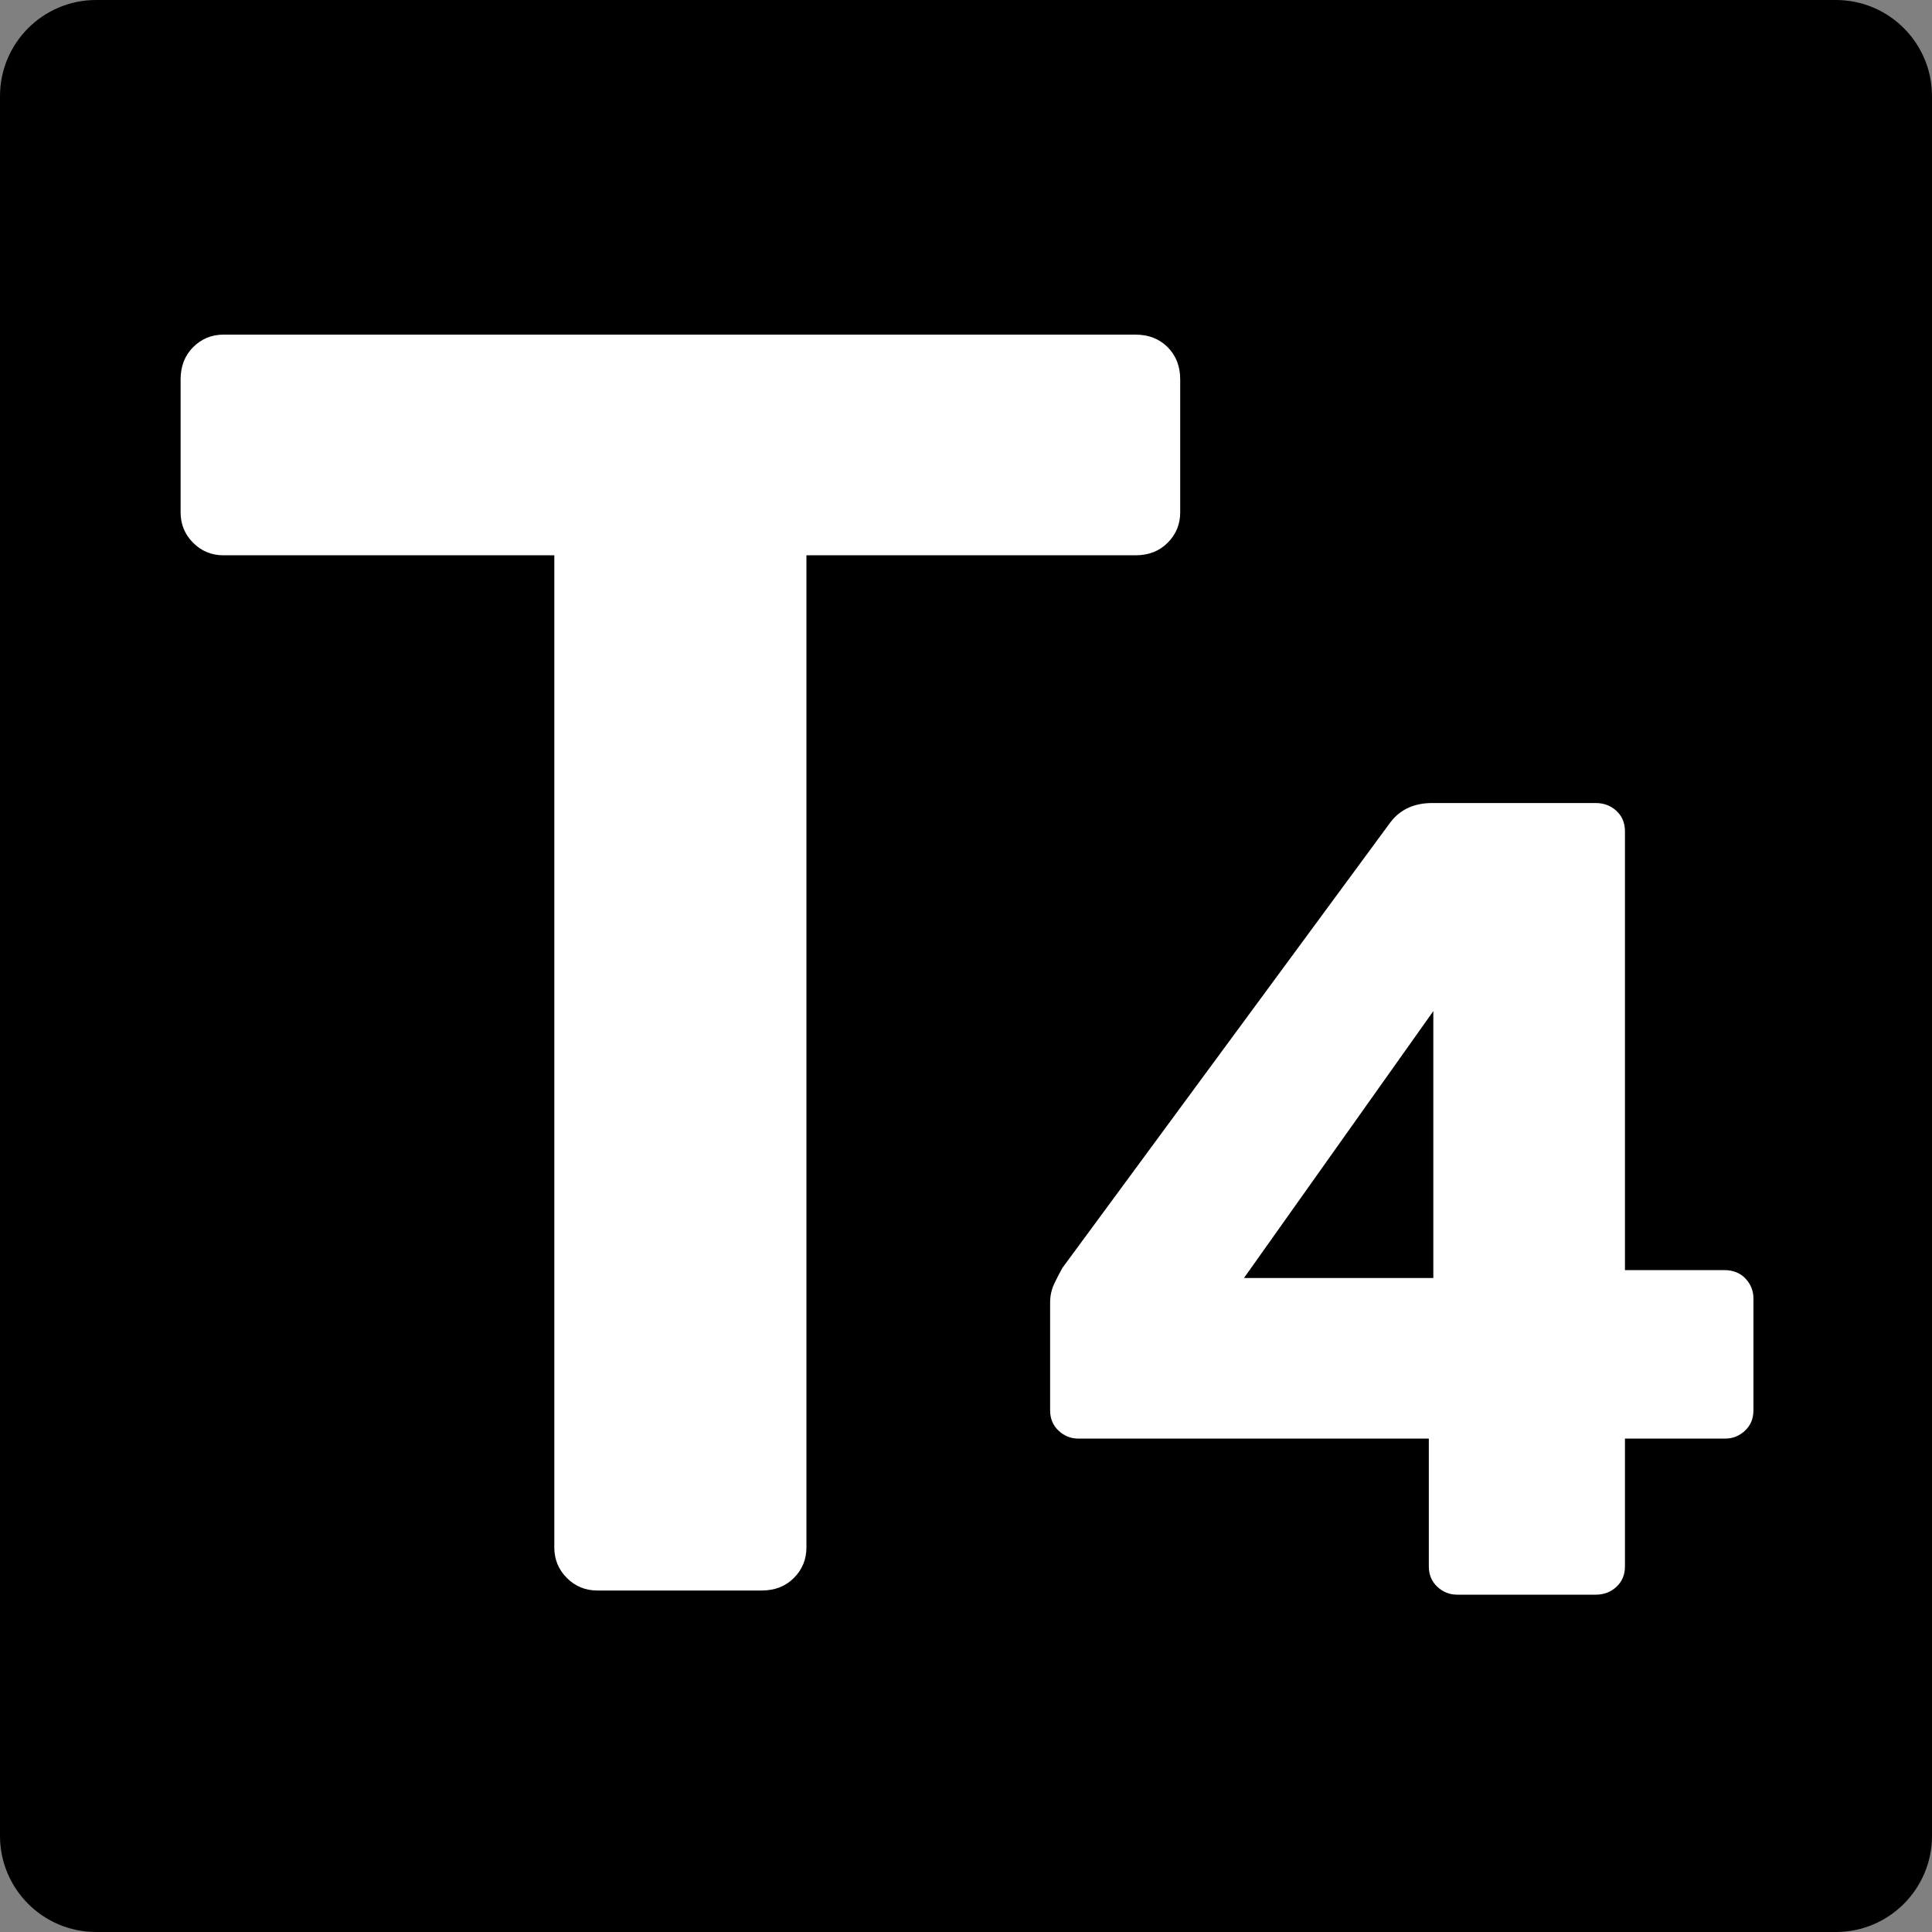
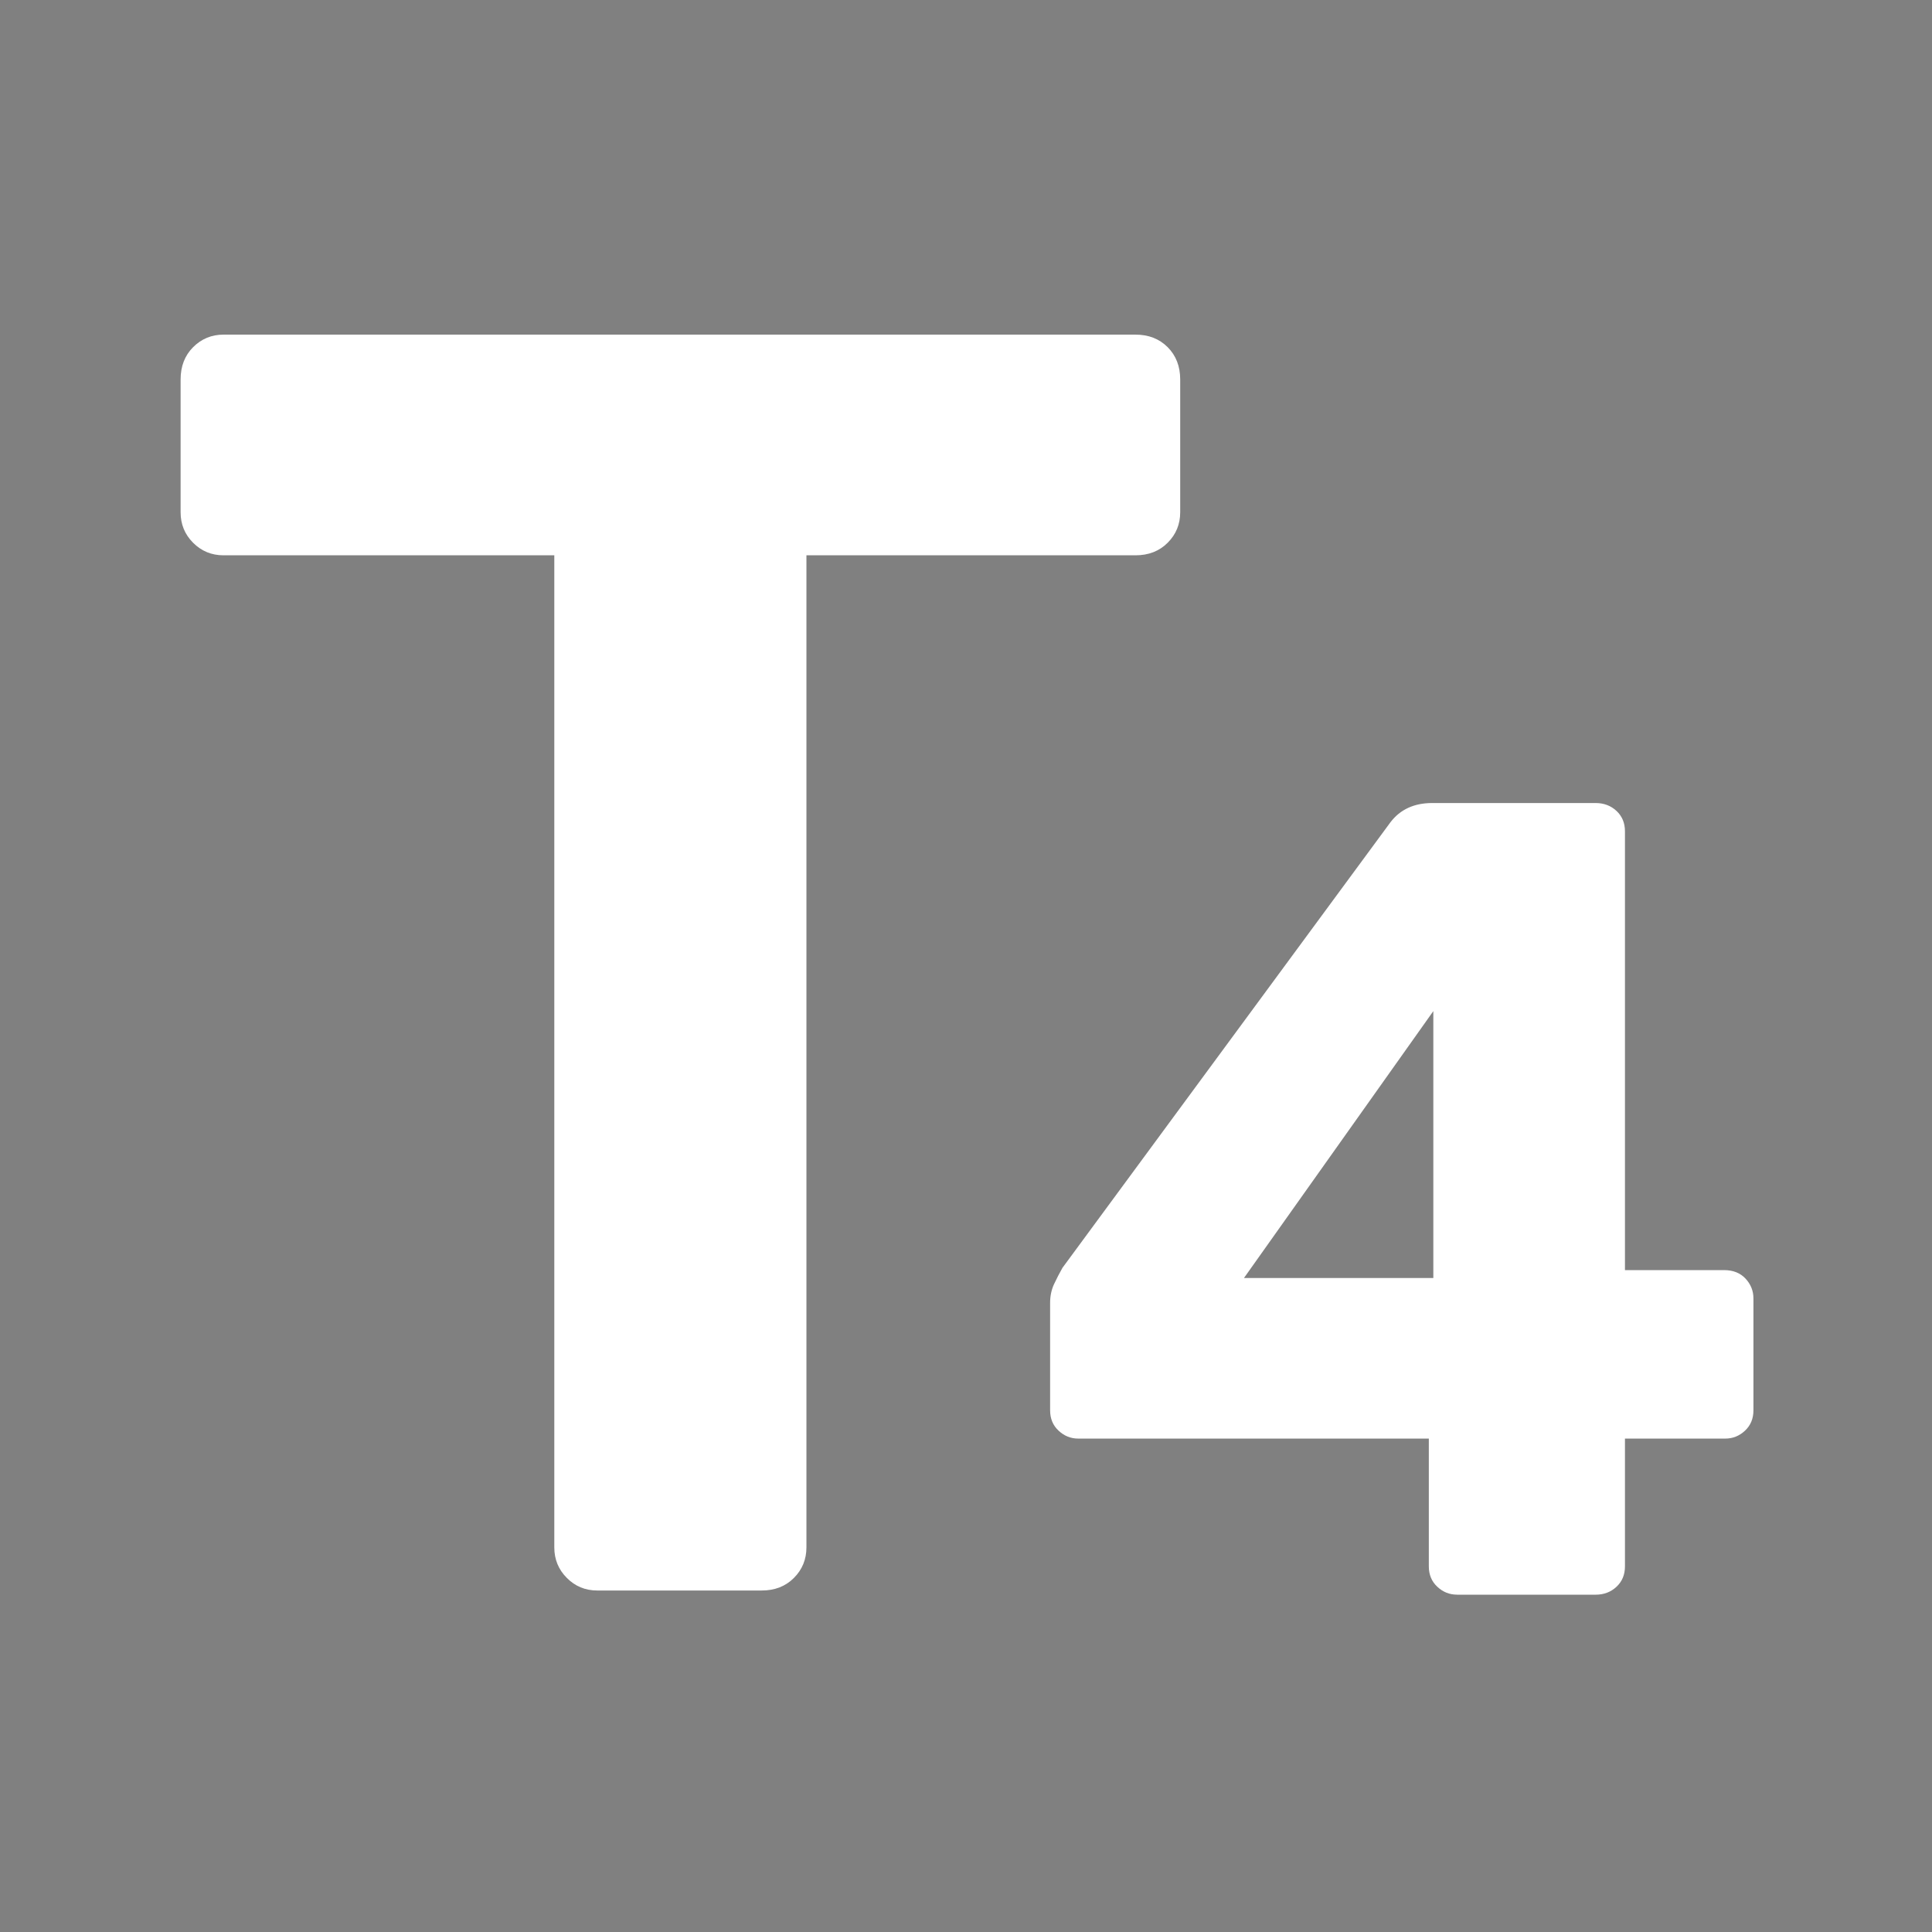
<svg xmlns="http://www.w3.org/2000/svg" width="54" height="54" viewBox="0 0 54 54" fill="none">
  <rect x="0" y="0" width="54" height="54" fill="#808080" stroke="none" />
-   <path d="M51.313 0H2.687C1.203 0 0 1.203 0 2.687V51.313C0 52.797 1.203 54 2.687 54H51.313C52.797 54 54 52.797 54 51.313V2.687C54 1.203 52.797 0 51.313 0Z" fill="black" />
  <path d="M16.692 44.455C16.359 44.455 16.075 44.338 15.843 44.103C15.61 43.87 15.493 43.585 15.493 43.251V15.521H6.247C5.914 15.521 5.63 15.404 5.397 15.17C5.164 14.937 5.048 14.652 5.048 14.318V10.607C5.048 10.239 5.164 9.938 5.397 9.704C5.63 9.471 5.914 9.353 6.247 9.353H31.737C32.104 9.353 32.403 9.47 32.637 9.704C32.87 9.938 32.987 10.239 32.987 10.607V14.318C32.987 14.652 32.87 14.937 32.637 15.17C32.404 15.404 32.104 15.521 31.737 15.521H22.54V43.251C22.54 43.585 22.423 43.87 22.191 44.103C21.957 44.338 21.657 44.455 21.291 44.455H16.692Z" fill="white" />
  <path d="M40.723 44.571C40.513 44.571 40.329 44.497 40.172 44.349C40.014 44.202 39.936 44.012 39.936 43.78V40.209H30.138C29.928 40.209 29.744 40.135 29.587 39.987C29.429 39.84 29.351 39.65 29.351 39.418V36.416C29.351 36.225 29.387 36.052 29.46 35.894C29.534 35.736 29.613 35.583 29.697 35.435L38.864 22.982C39.137 22.624 39.526 22.445 40.03 22.445H44.599C44.83 22.445 45.024 22.519 45.182 22.666C45.34 22.814 45.418 23.003 45.418 23.236V35.5H48.19C48.442 35.5 48.641 35.58 48.788 35.737C48.935 35.895 49.009 36.08 49.009 36.29V39.419C49.009 39.652 48.93 39.841 48.773 39.988C48.615 40.136 48.431 40.209 48.222 40.209H45.418V43.781C45.418 44.013 45.34 44.202 45.182 44.35C45.024 44.498 44.83 44.572 44.599 44.572H40.724L40.723 44.571ZM34.769 35.721H40.062V28.261L34.769 35.721Z" fill="white" />
</svg>